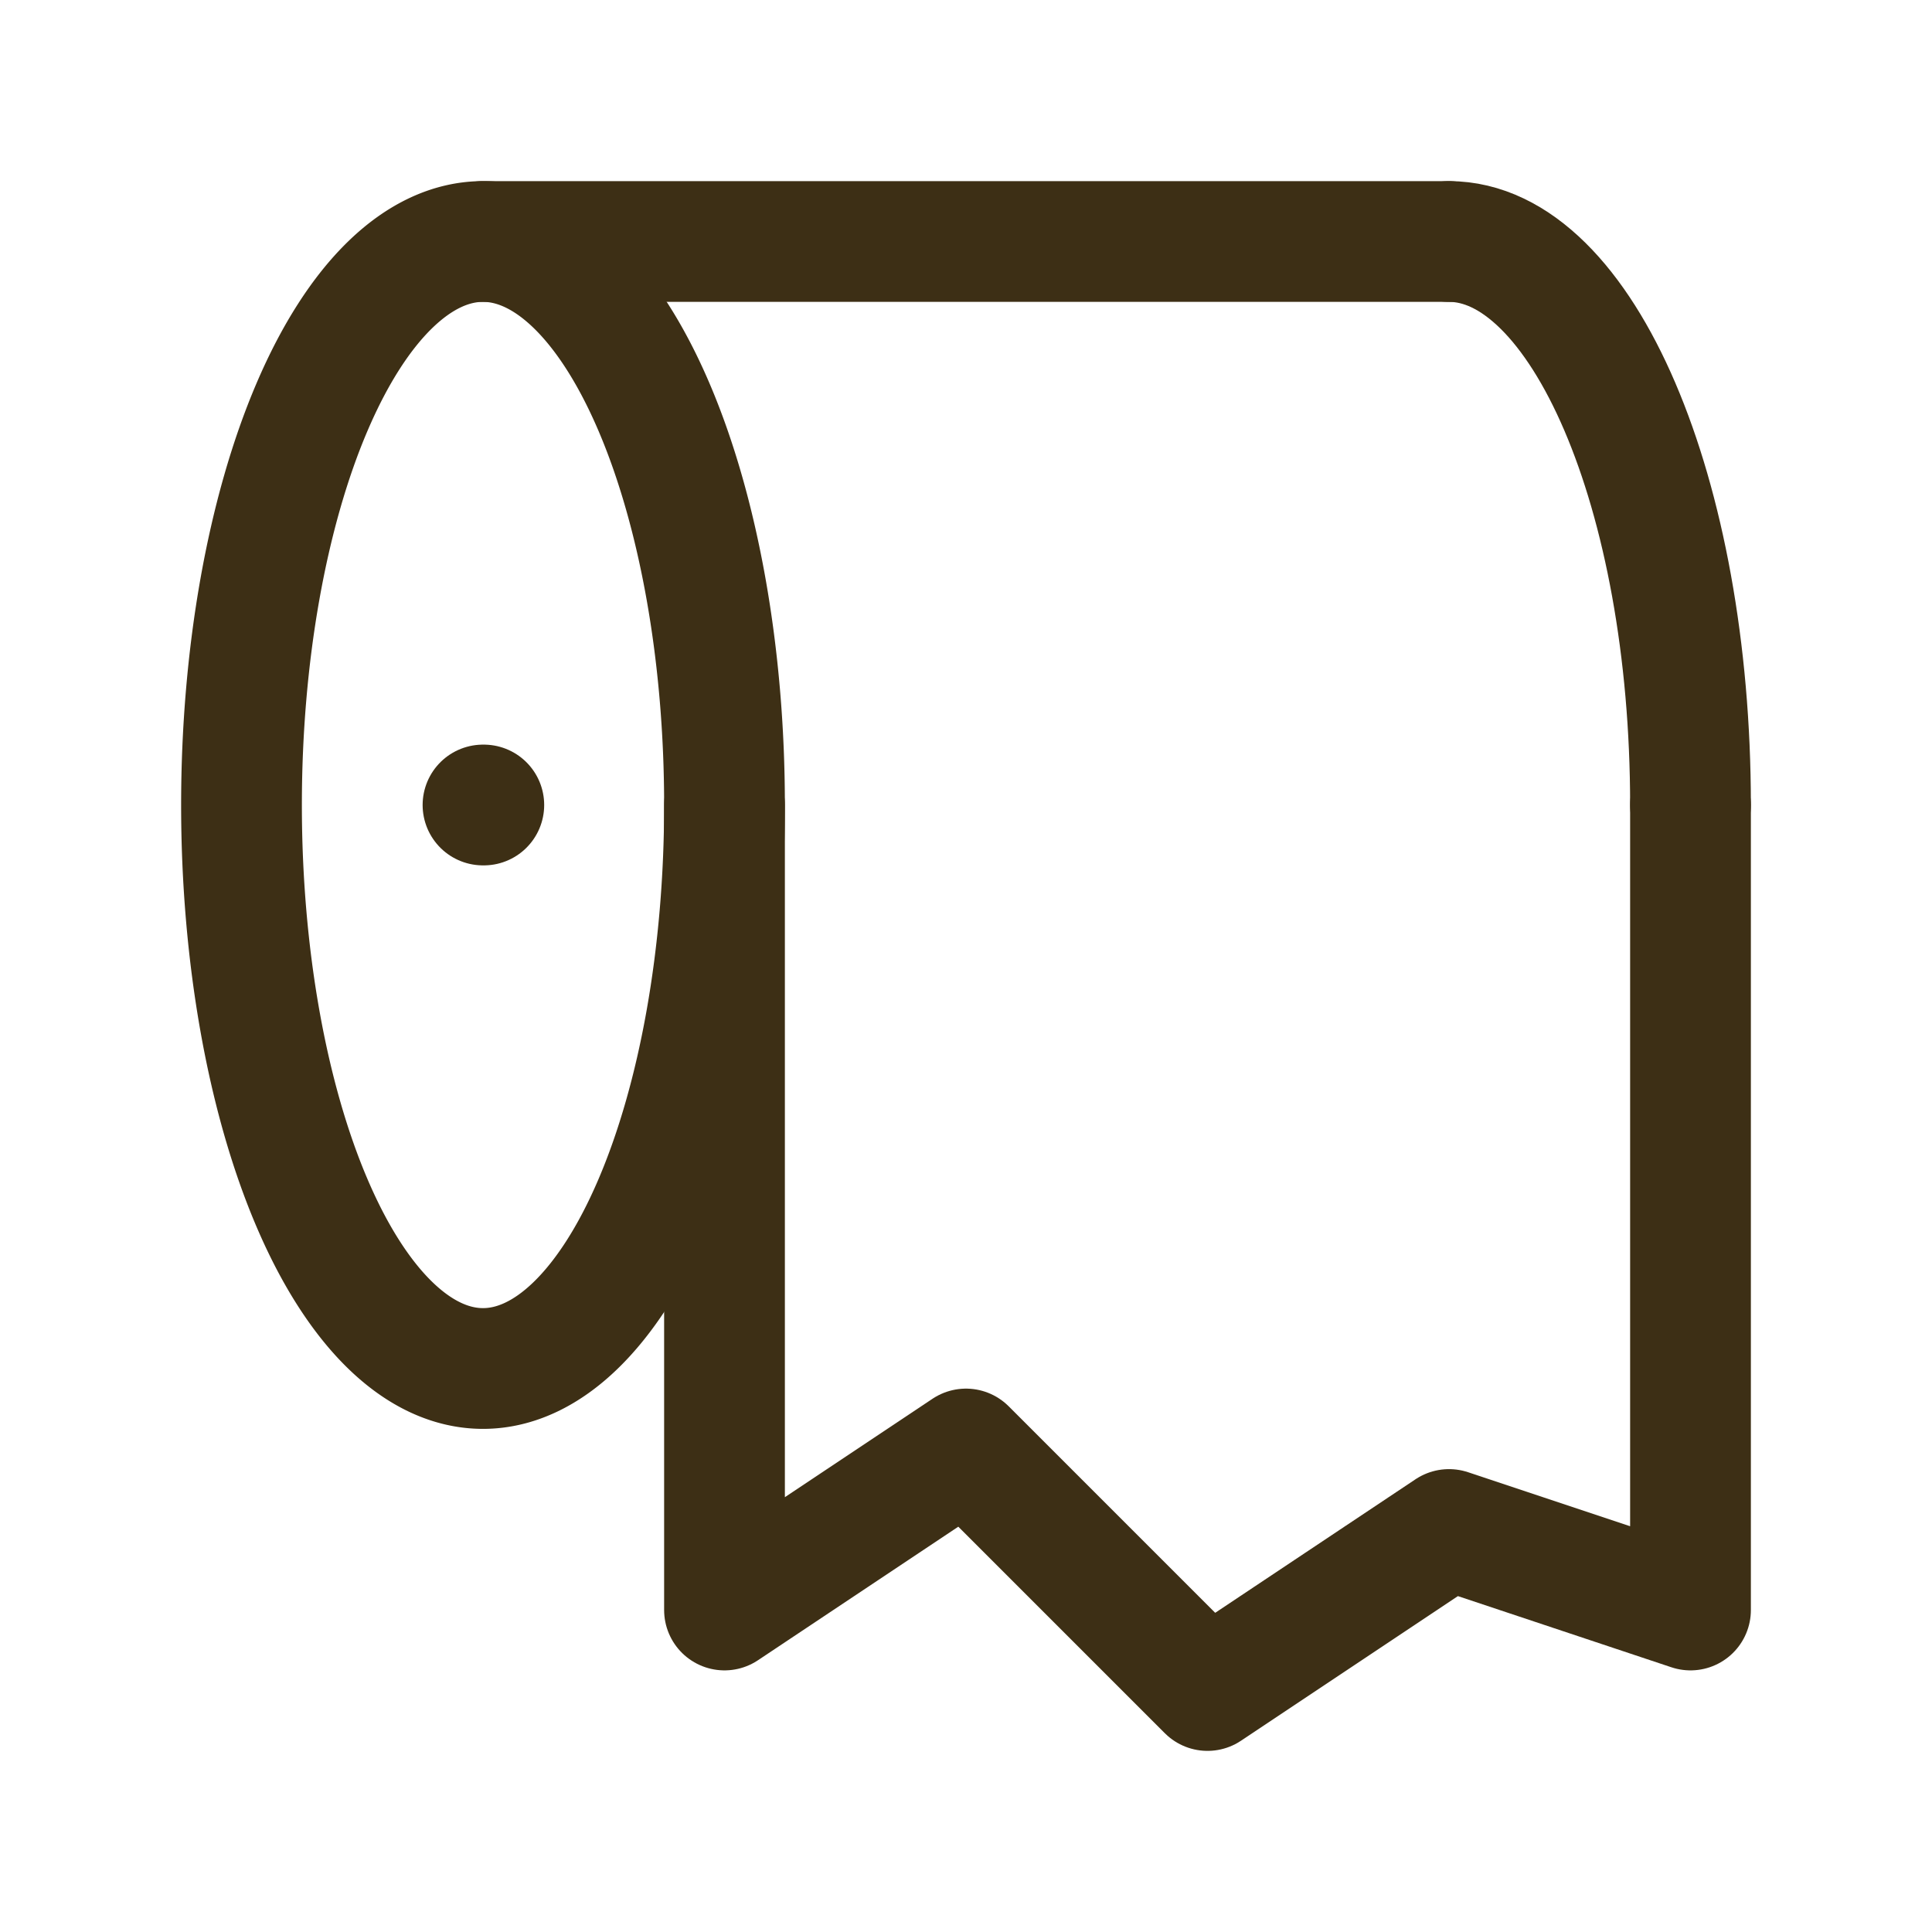
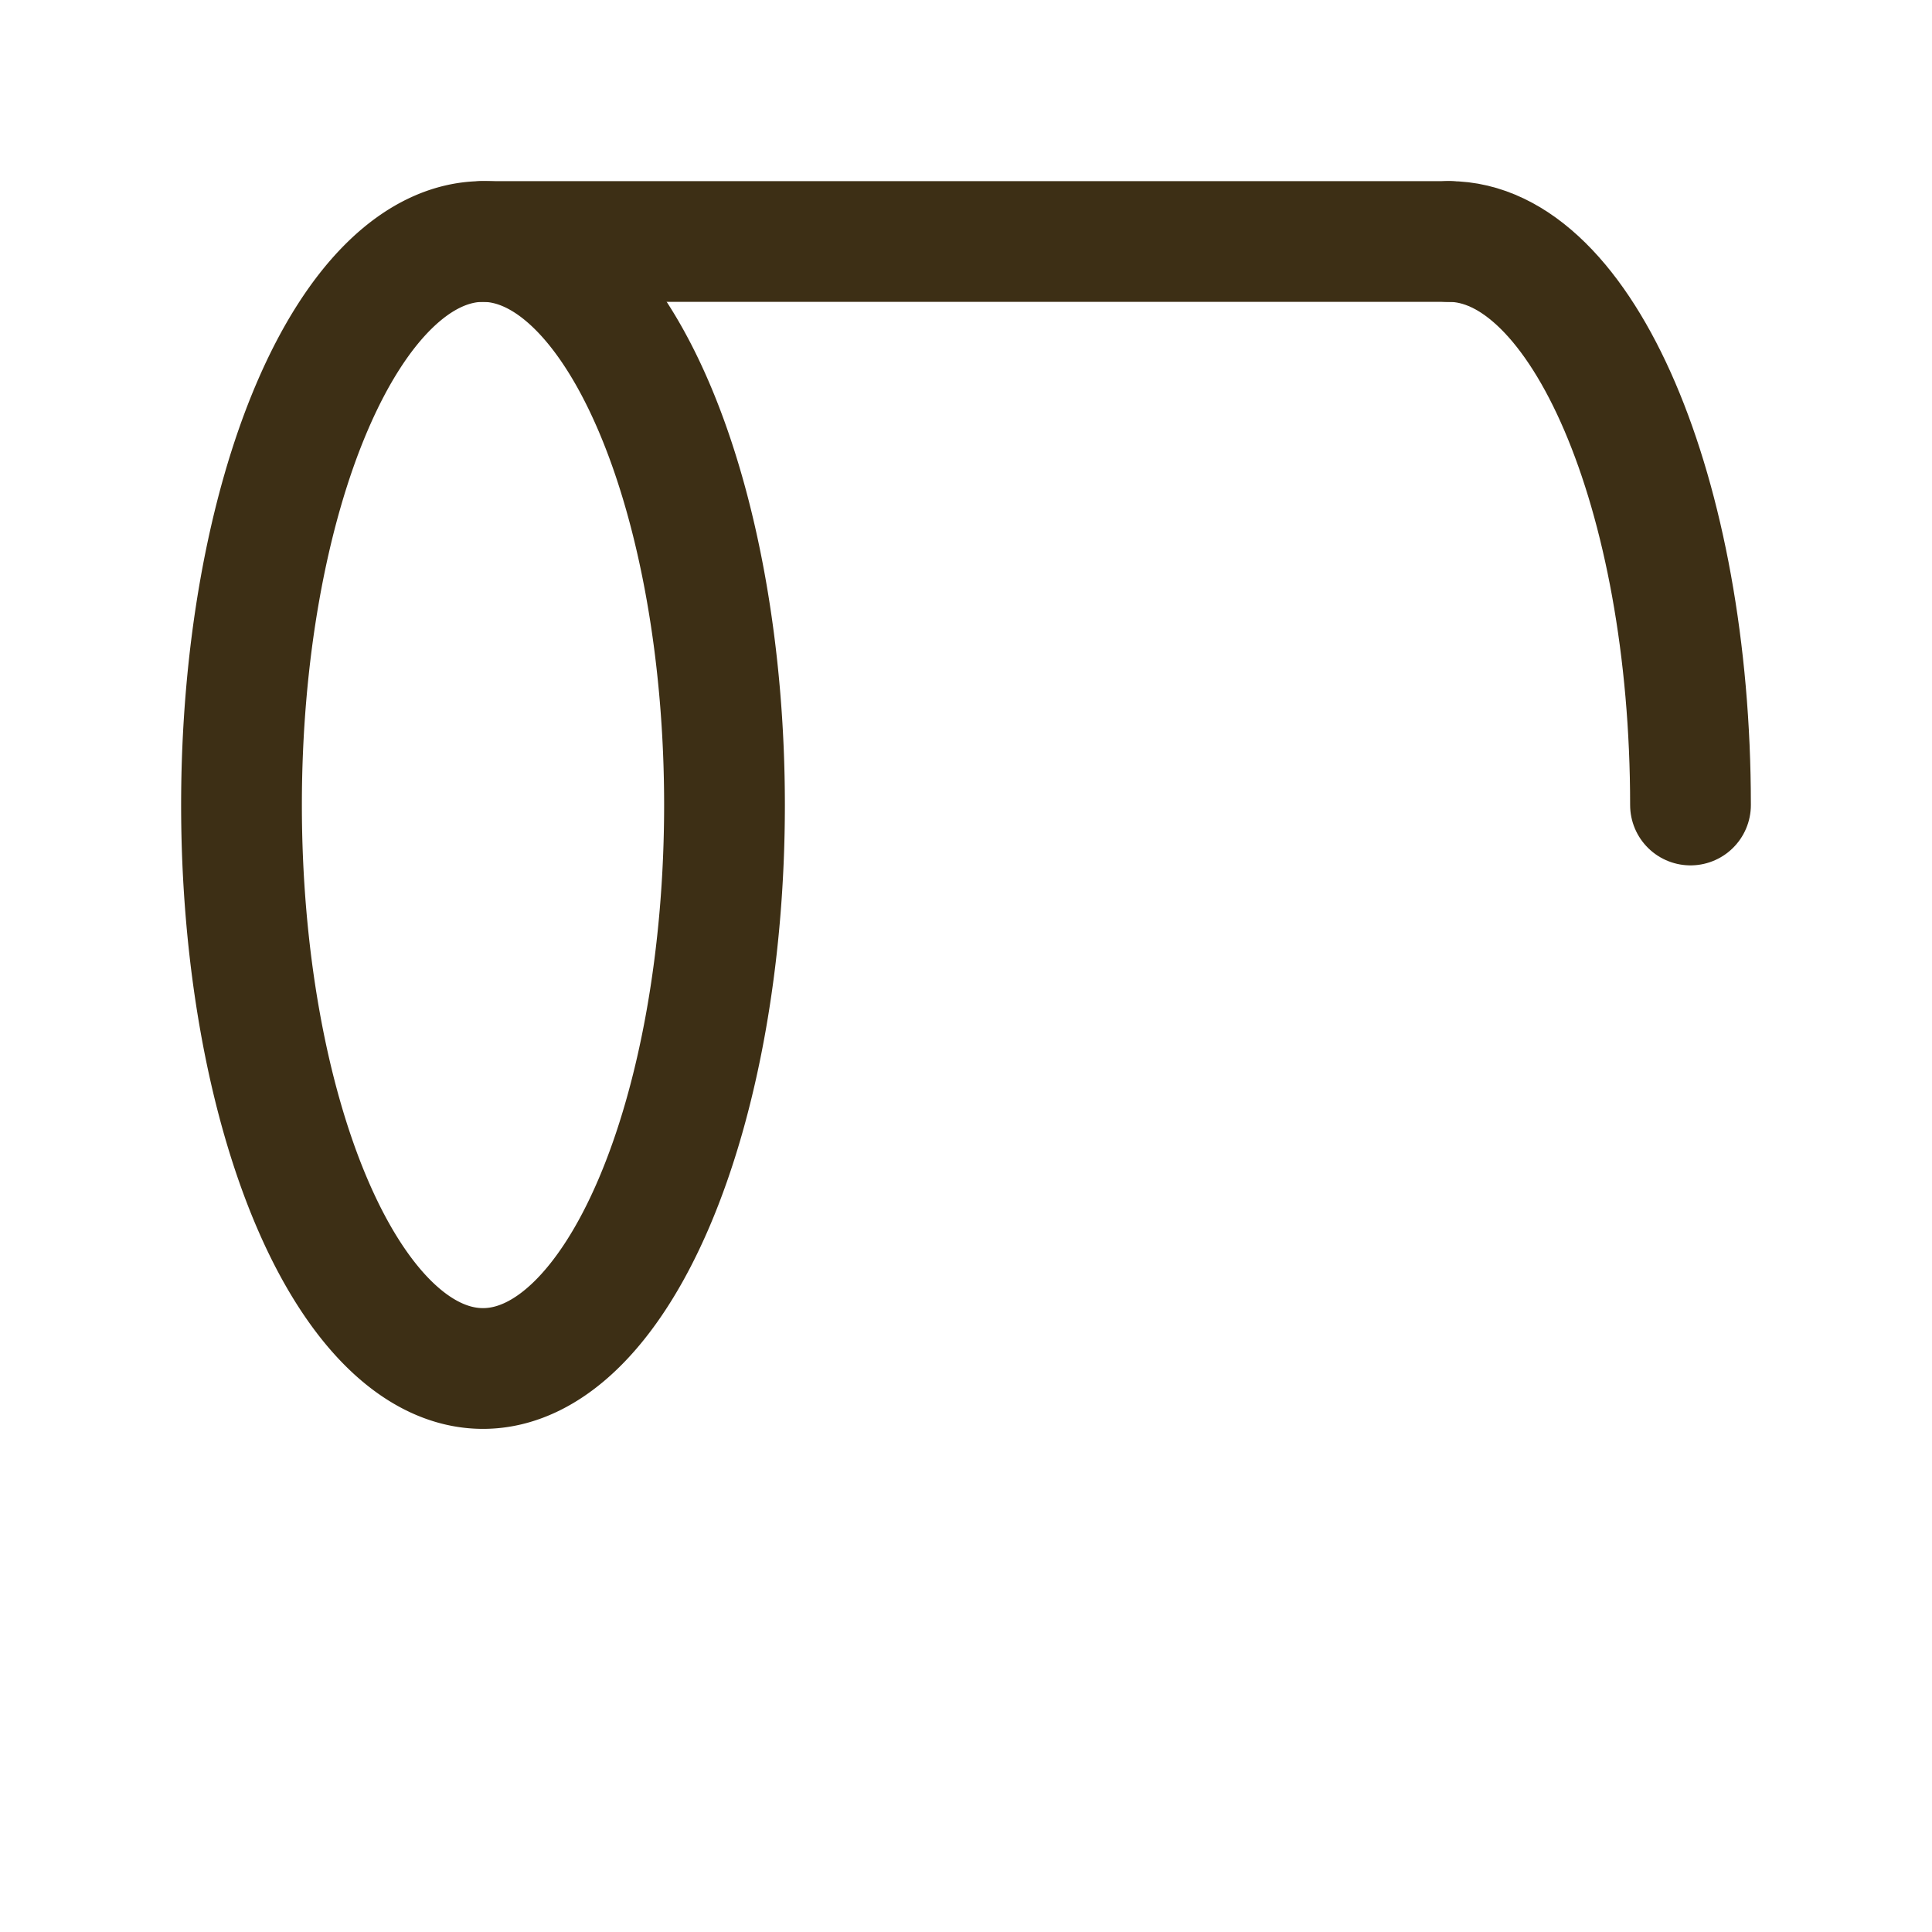
<svg xmlns="http://www.w3.org/2000/svg" width="24" height="24" viewBox="0 0 24 24" fill="none" stroke="#3d2f15" stroke-width="1.5" stroke-linecap="round" stroke-linejoin="round">
  <path d="M6 10m-3 0a3 7 0 1 0 6 0a3 7 0 1 0 -6 0" />
  <path d="M21 10c0 -3.866 -1.343 -7 -3 -7" />
  <path d="M6 3h12" />
-   <path d="M21 10v10l-3 -1l-3 2l-3 -3l-3 2v-10" />
-   <path d="M6 10h.01" />
</svg>